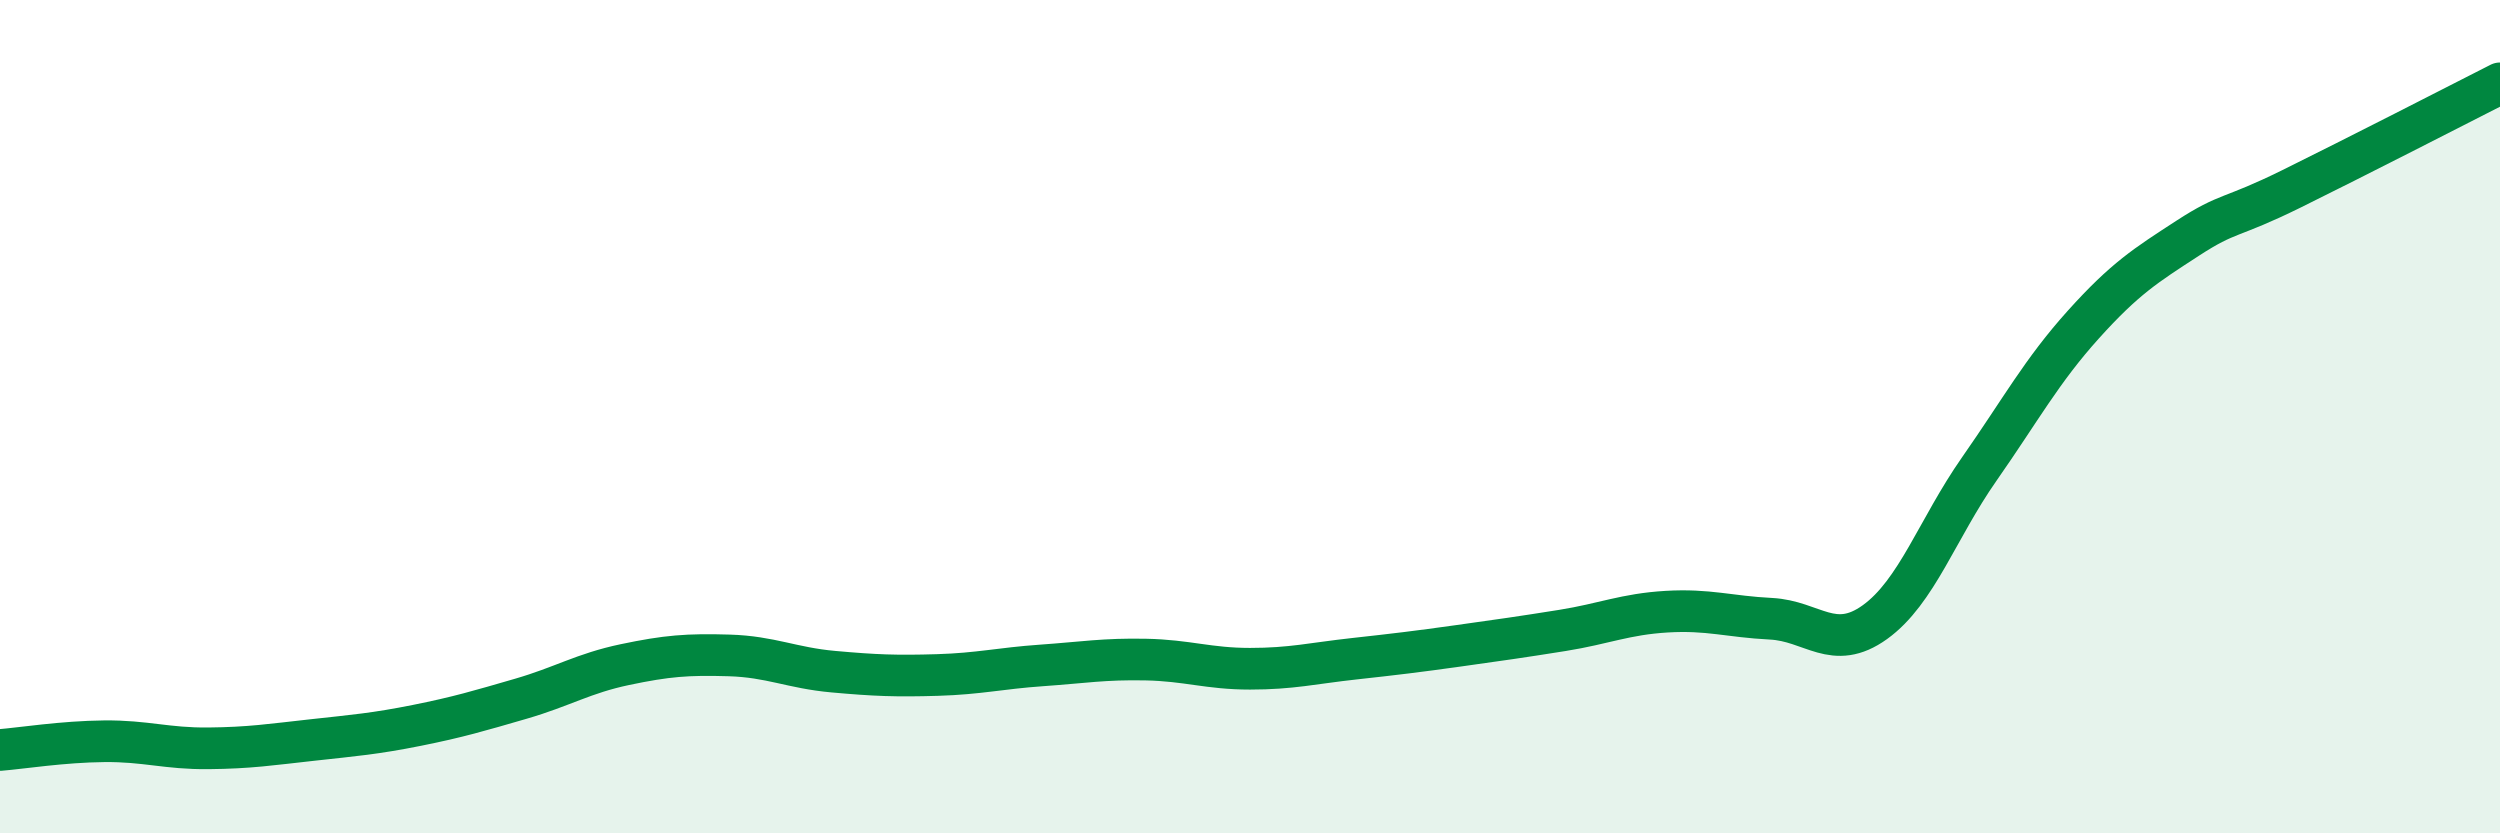
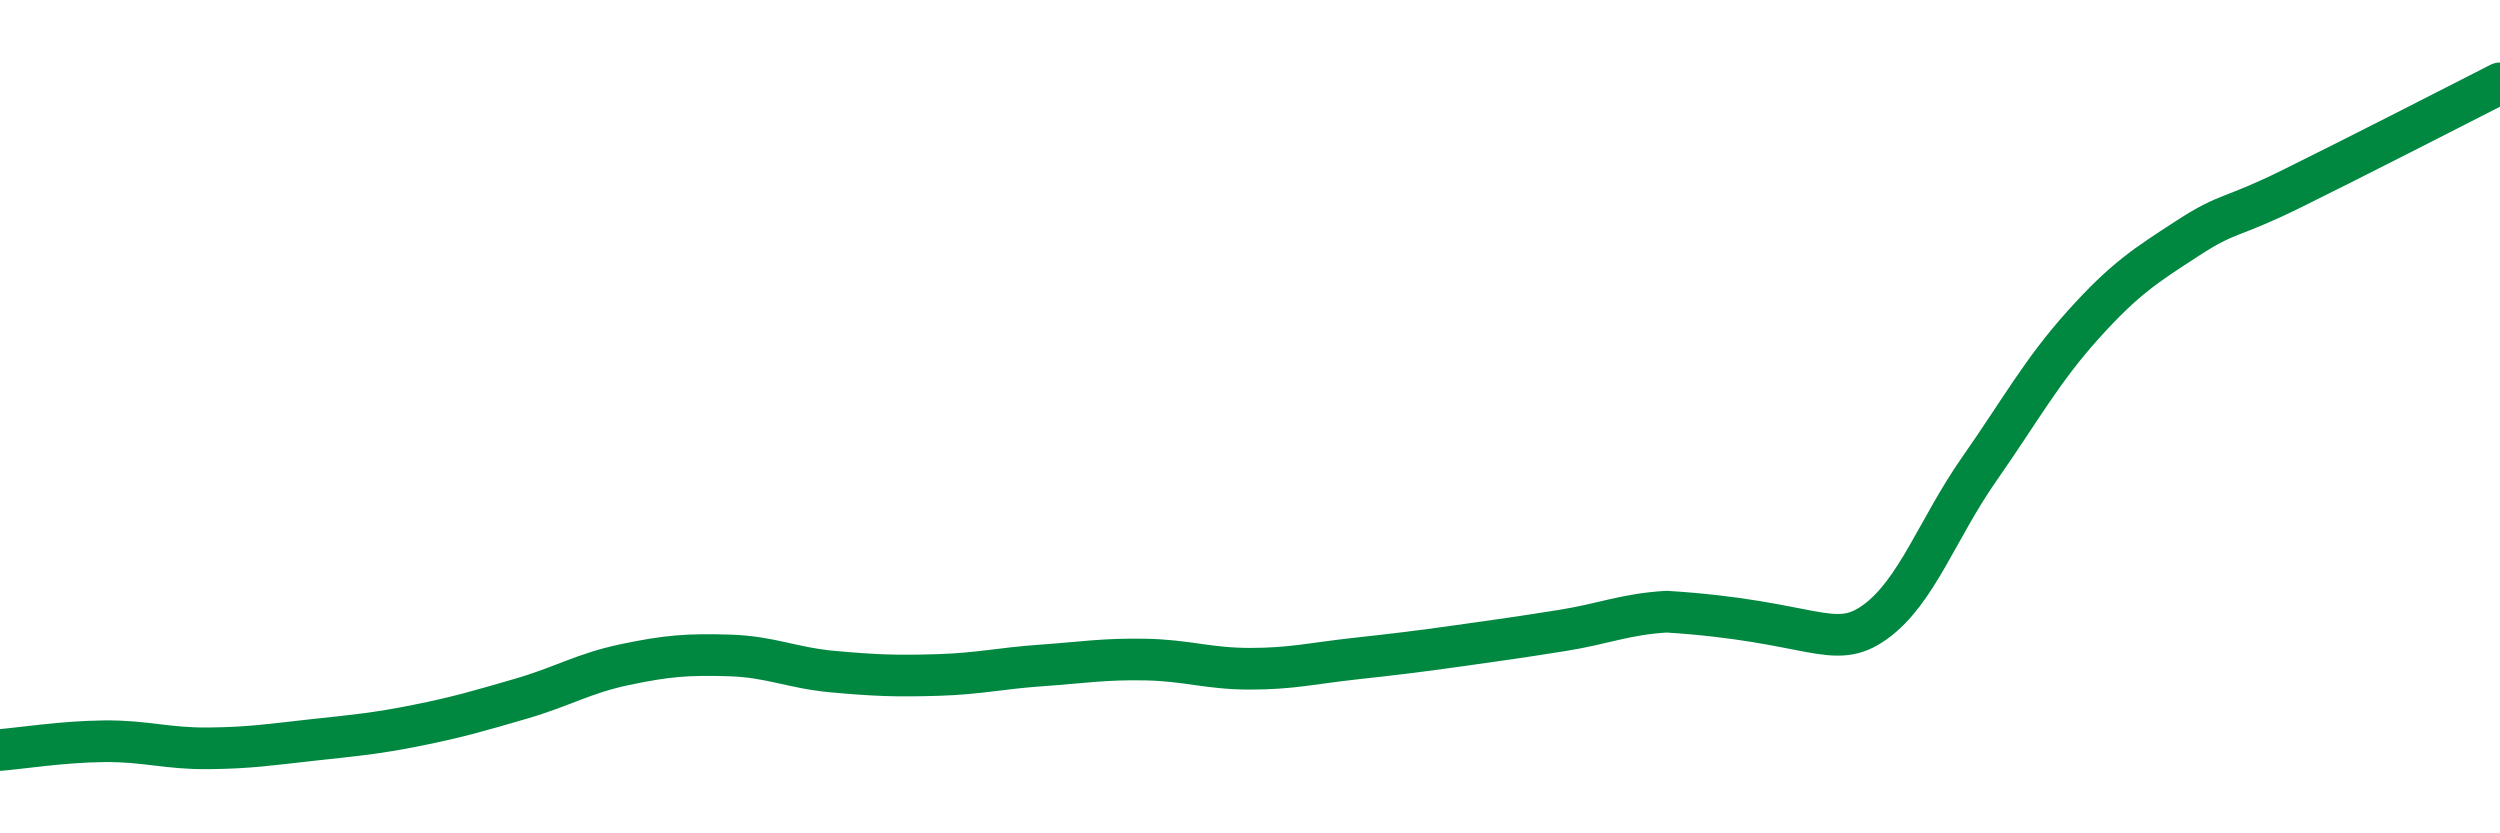
<svg xmlns="http://www.w3.org/2000/svg" width="60" height="20" viewBox="0 0 60 20">
-   <path d="M 0,18 C 0.5,17.96 1.5,17.8 2.5,17.79 C 3.5,17.78 4,17.97 5,17.96 C 6,17.95 6.5,17.87 7.5,17.76 C 8.5,17.65 9,17.61 10,17.41 C 11,17.21 11.5,17.06 12.5,16.77 C 13.5,16.48 14,16.16 15,15.95 C 16,15.74 16.5,15.7 17.5,15.73 C 18.5,15.76 19,16.03 20,16.12 C 21,16.21 21.5,16.23 22.5,16.2 C 23.5,16.17 24,16.04 25,15.97 C 26,15.9 26.5,15.81 27.5,15.83 C 28.5,15.85 29,16.05 30,16.05 C 31,16.05 31.5,15.92 32.5,15.81 C 33.5,15.7 34,15.64 35,15.5 C 36,15.36 36.5,15.29 37.5,15.13 C 38.5,14.97 39,14.74 40,14.68 C 41,14.62 41.5,14.8 42.5,14.85 C 43.5,14.9 44,15.65 45,14.93 C 46,14.21 46.5,12.69 47.5,11.26 C 48.5,9.83 49,8.9 50,7.79 C 51,6.68 51.5,6.37 52.5,5.72 C 53.5,5.07 53.5,5.27 55,4.53 C 56.5,3.79 59,2.51 60,2L60 20L0 20Z" fill="#008740" opacity="0.1" stroke-linecap="round" stroke-linejoin="round" />
-   <path d="M 0,18 C 0.5,17.96 1.5,17.8 2.5,17.79 C 3.5,17.78 4,17.97 5,17.96 C 6,17.95 6.5,17.87 7.5,17.76 C 8.5,17.65 9,17.61 10,17.41 C 11,17.21 11.5,17.06 12.5,16.77 C 13.5,16.48 14,16.16 15,15.95 C 16,15.74 16.5,15.7 17.5,15.73 C 18.5,15.76 19,16.03 20,16.12 C 21,16.21 21.5,16.23 22.5,16.2 C 23.5,16.17 24,16.04 25,15.97 C 26,15.9 26.5,15.81 27.5,15.83 C 28.5,15.85 29,16.05 30,16.05 C 31,16.05 31.5,15.92 32.5,15.81 C 33.5,15.7 34,15.64 35,15.5 C 36,15.36 36.5,15.29 37.5,15.13 C 38.5,14.97 39,14.74 40,14.68 C 41,14.62 41.5,14.8 42.5,14.85 C 43.5,14.9 44,15.65 45,14.93 C 46,14.21 46.5,12.69 47.5,11.26 C 48.5,9.83 49,8.9 50,7.79 C 51,6.68 51.5,6.37 52.5,5.72 C 53.5,5.07 53.5,5.27 55,4.53 C 56.5,3.79 59,2.51 60,2" stroke="#008740" stroke-width="1" fill="none" stroke-linecap="round" stroke-linejoin="round" />
+   <path d="M 0,18 C 0.5,17.96 1.5,17.8 2.5,17.79 C 3.5,17.78 4,17.97 5,17.96 C 6,17.95 6.5,17.87 7.5,17.76 C 8.5,17.65 9,17.61 10,17.41 C 11,17.21 11.5,17.06 12.5,16.77 C 13.5,16.48 14,16.16 15,15.95 C 16,15.74 16.5,15.7 17.5,15.73 C 18.5,15.76 19,16.03 20,16.12 C 21,16.21 21.5,16.23 22.5,16.2 C 23.5,16.17 24,16.04 25,15.97 C 26,15.9 26.5,15.81 27.5,15.83 C 28.5,15.85 29,16.05 30,16.05 C 31,16.05 31.5,15.92 32.5,15.81 C 33.5,15.7 34,15.64 35,15.5 C 36,15.36 36.5,15.29 37.5,15.13 C 38.5,14.97 39,14.74 40,14.68 C 43.5,14.9 44,15.65 45,14.93 C 46,14.21 46.5,12.69 47.5,11.26 C 48.5,9.83 49,8.9 50,7.79 C 51,6.68 51.5,6.37 52.5,5.72 C 53.5,5.07 53.5,5.27 55,4.53 C 56.5,3.79 59,2.51 60,2" stroke="#008740" stroke-width="1" fill="none" stroke-linecap="round" stroke-linejoin="round" />
</svg>